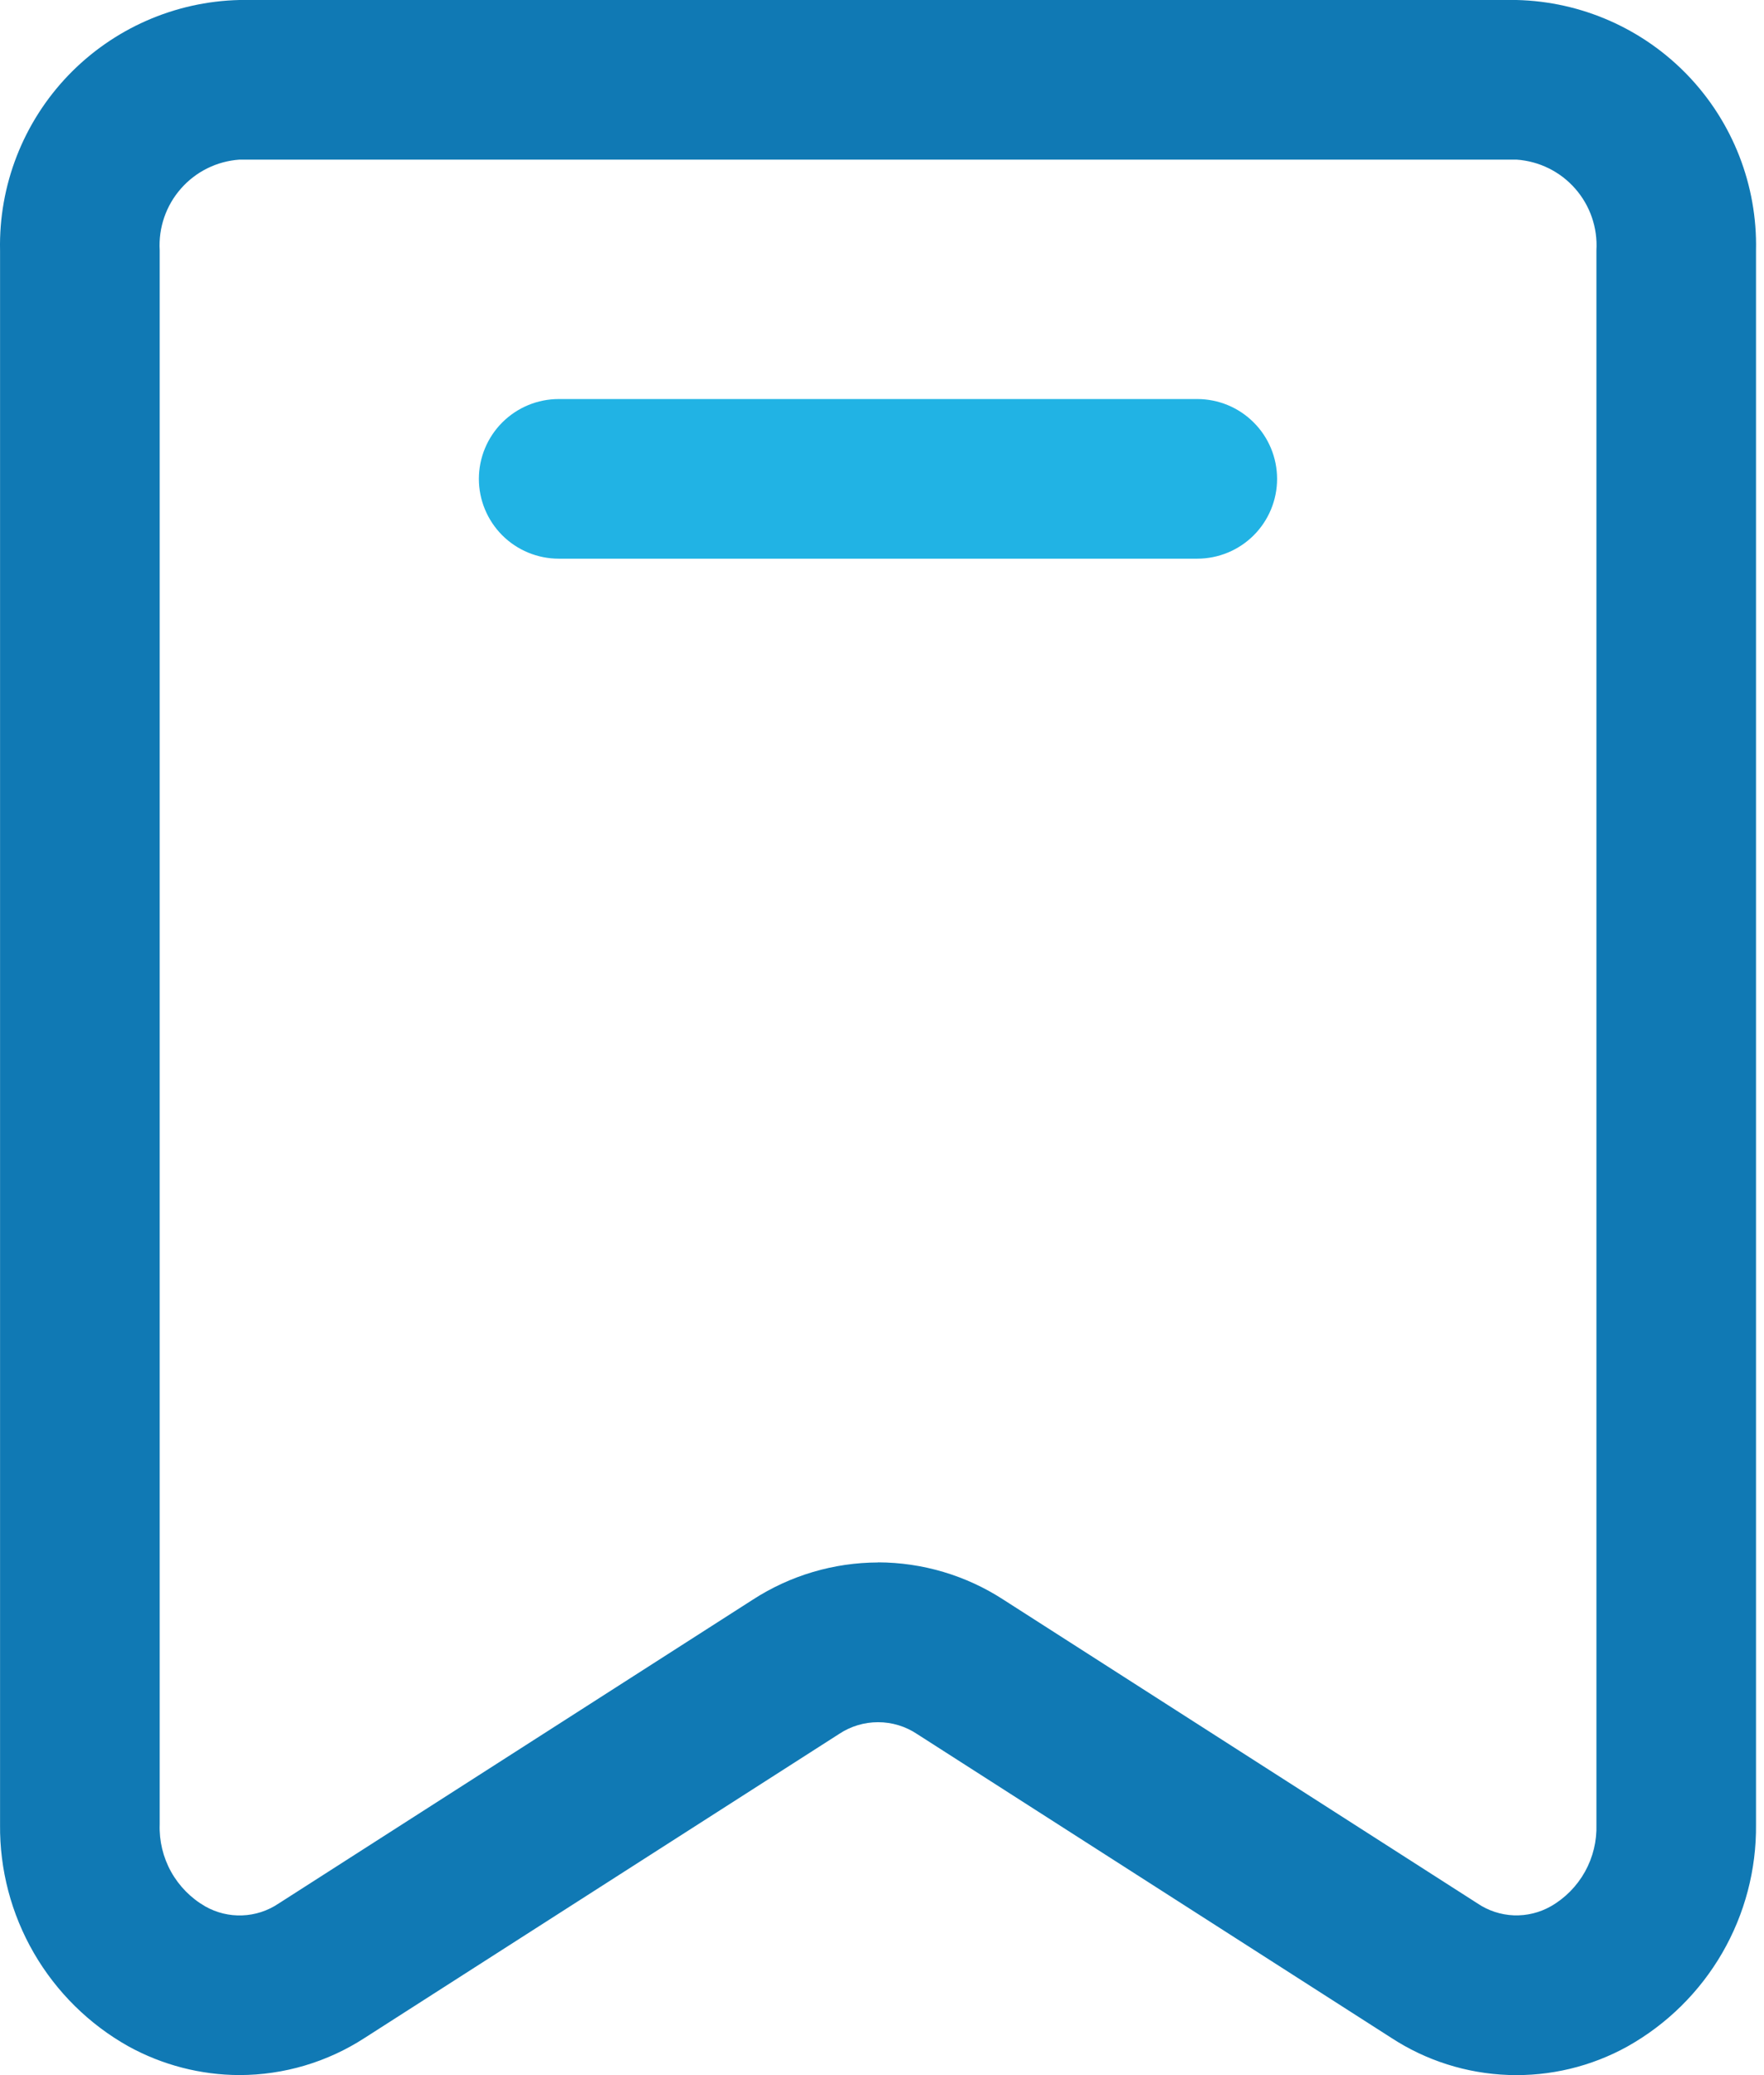
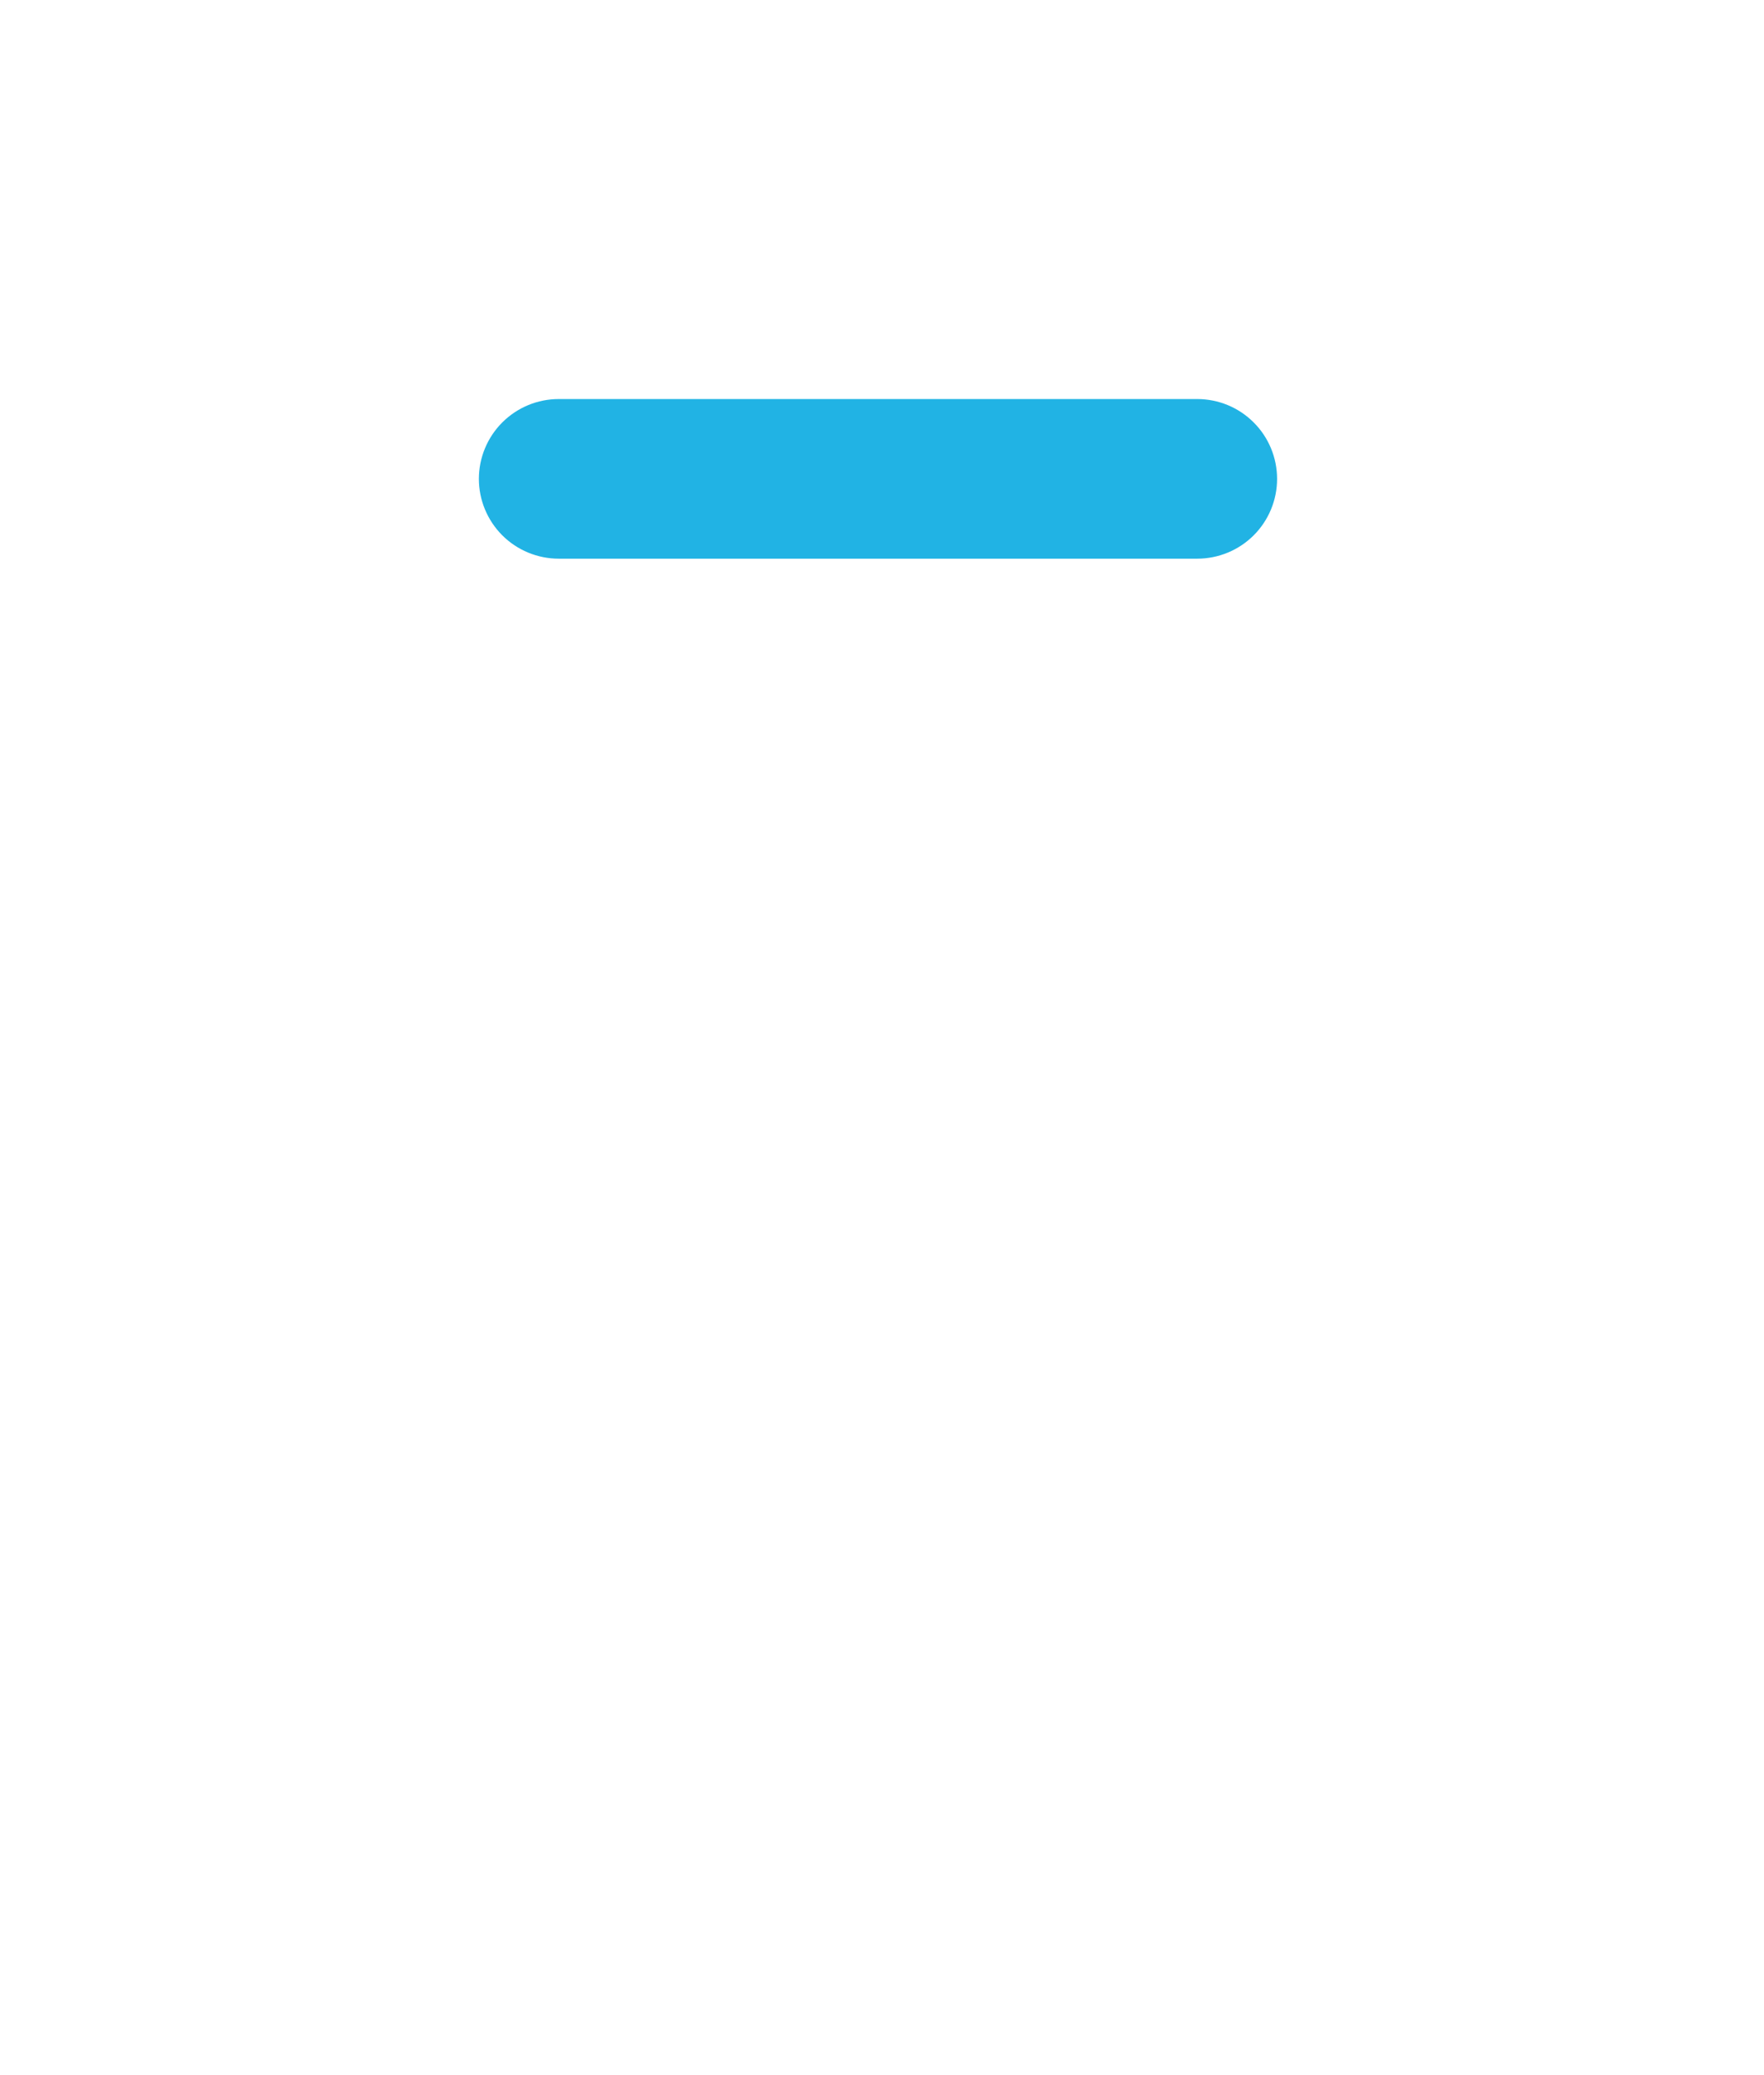
<svg xmlns="http://www.w3.org/2000/svg" width="34" height="40" viewBox="0 0 34 40" fill="none">
-   <path d="M4.616 39.999C3.867 39.997 3.131 39.806 2.475 39.445C1.717 39.02 1.088 38.398 0.652 37.645C0.217 36.893 -0.008 36.038 0.001 35.168V4.825C-0.025 3.573 0.446 2.363 1.311 1.458C2.177 0.554 3.365 0.029 4.616 0H29.231C30.482 0.029 31.671 0.554 32.536 1.458C33.401 2.363 33.872 3.573 33.846 4.825V35.168C33.855 36.038 33.63 36.894 33.194 37.647C32.758 38.4 32.128 39.021 31.369 39.447C30.668 39.836 29.873 40.026 29.071 39.997C28.268 39.968 27.489 39.721 26.817 39.282L17.676 33.425C17.453 33.276 17.192 33.197 16.924 33.197C16.656 33.197 16.394 33.276 16.171 33.425L7.03 39.282C6.311 39.749 5.473 39.998 4.616 39.999ZM16.924 30.116C17.78 30.118 18.619 30.367 19.337 30.833L28.479 36.691C28.686 36.831 28.928 36.91 29.178 36.92C29.428 36.929 29.675 36.869 29.893 36.745C30.168 36.587 30.395 36.356 30.55 36.078C30.704 35.801 30.78 35.486 30.77 35.168V4.825C30.795 4.389 30.648 3.962 30.36 3.635C30.072 3.307 29.666 3.107 29.231 3.077H4.616C4.181 3.107 3.776 3.307 3.488 3.635C3.2 3.962 3.053 4.389 3.078 4.825V35.168C3.067 35.486 3.143 35.801 3.297 36.079C3.452 36.357 3.679 36.588 3.955 36.747C4.172 36.87 4.42 36.931 4.669 36.921C4.919 36.912 5.161 36.833 5.369 36.693L14.51 30.835C15.229 30.369 16.067 30.12 16.924 30.118V30.116Z" fill="#1079B4" />
  <path d="M23.076 10.769H10.769C10.361 10.769 9.97 10.607 9.681 10.319C9.393 10.03 9.23 9.639 9.23 9.231C9.23 8.823 9.393 8.431 9.681 8.143C9.97 7.854 10.361 7.692 10.769 7.692H23.076C23.484 7.692 23.876 7.854 24.164 8.143C24.453 8.431 24.615 8.823 24.615 9.231C24.615 9.639 24.453 10.03 24.164 10.319C23.876 10.607 23.484 10.769 23.076 10.769Z" fill="#21B3E4" />
</svg>